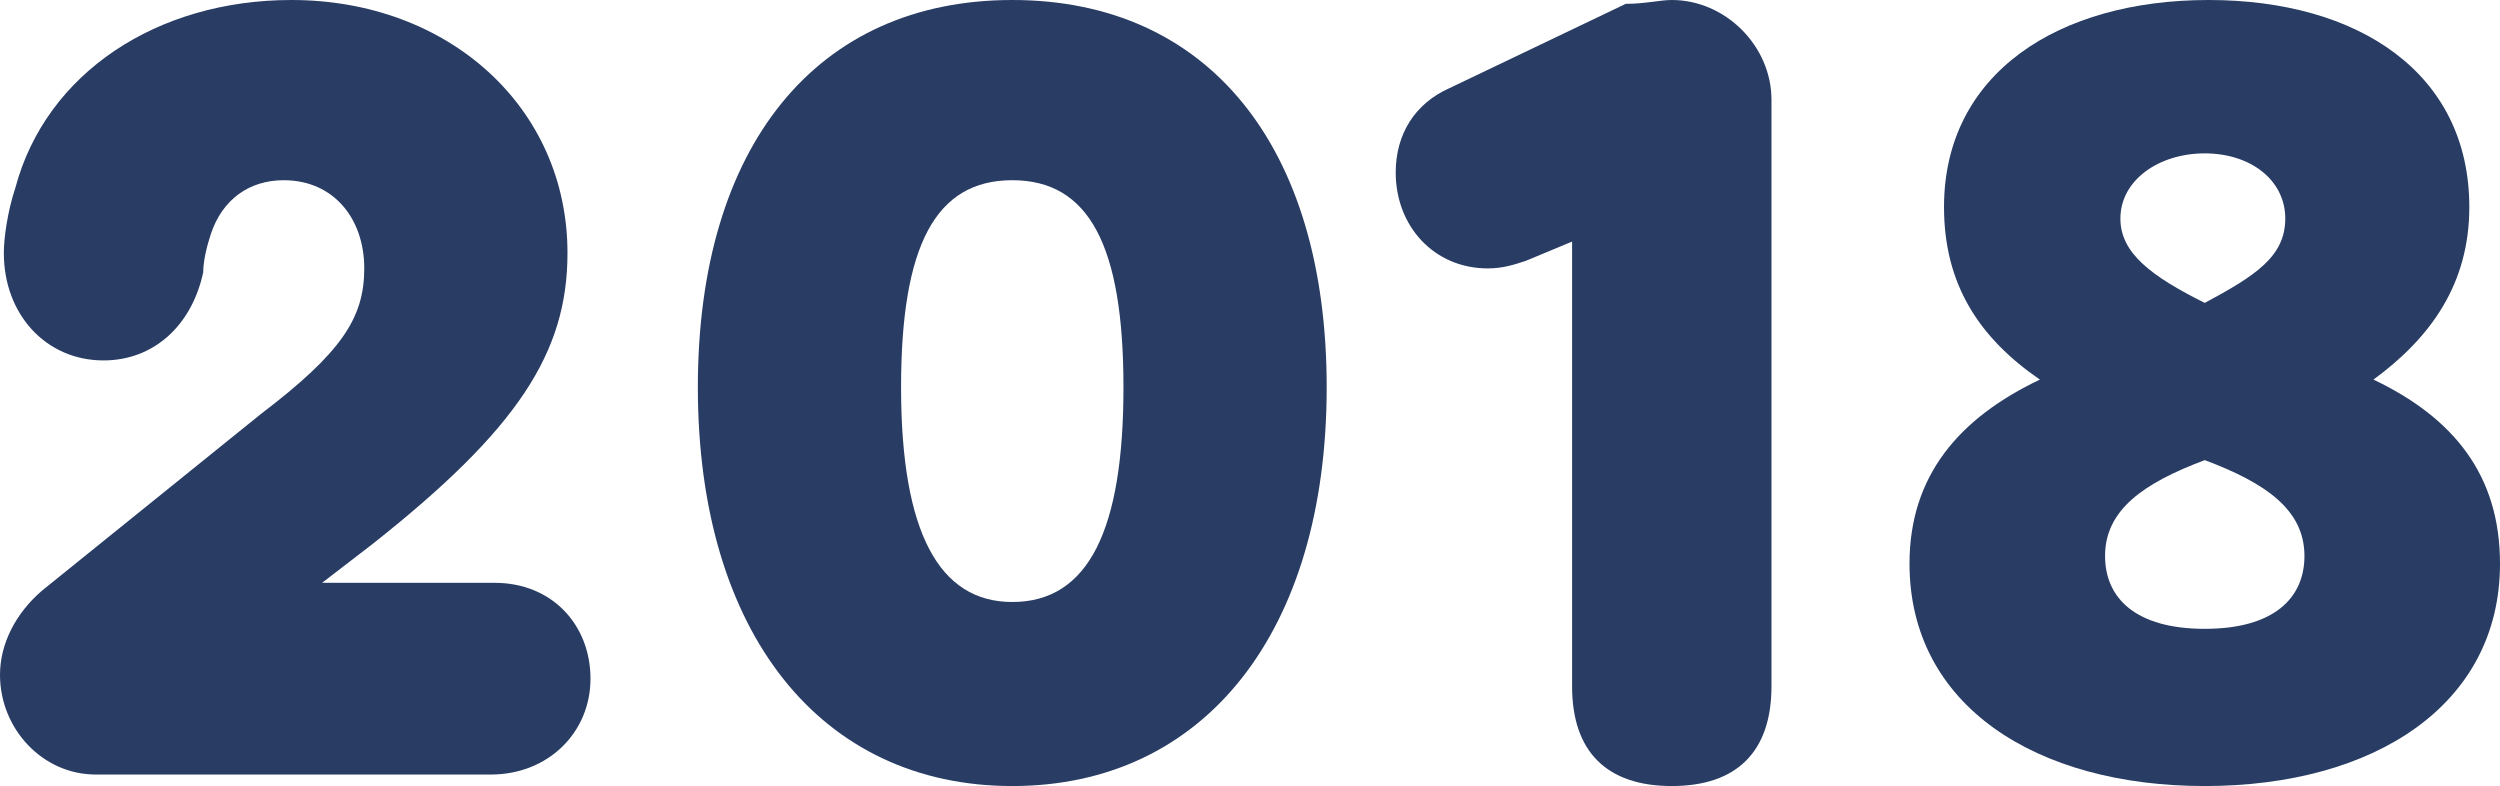
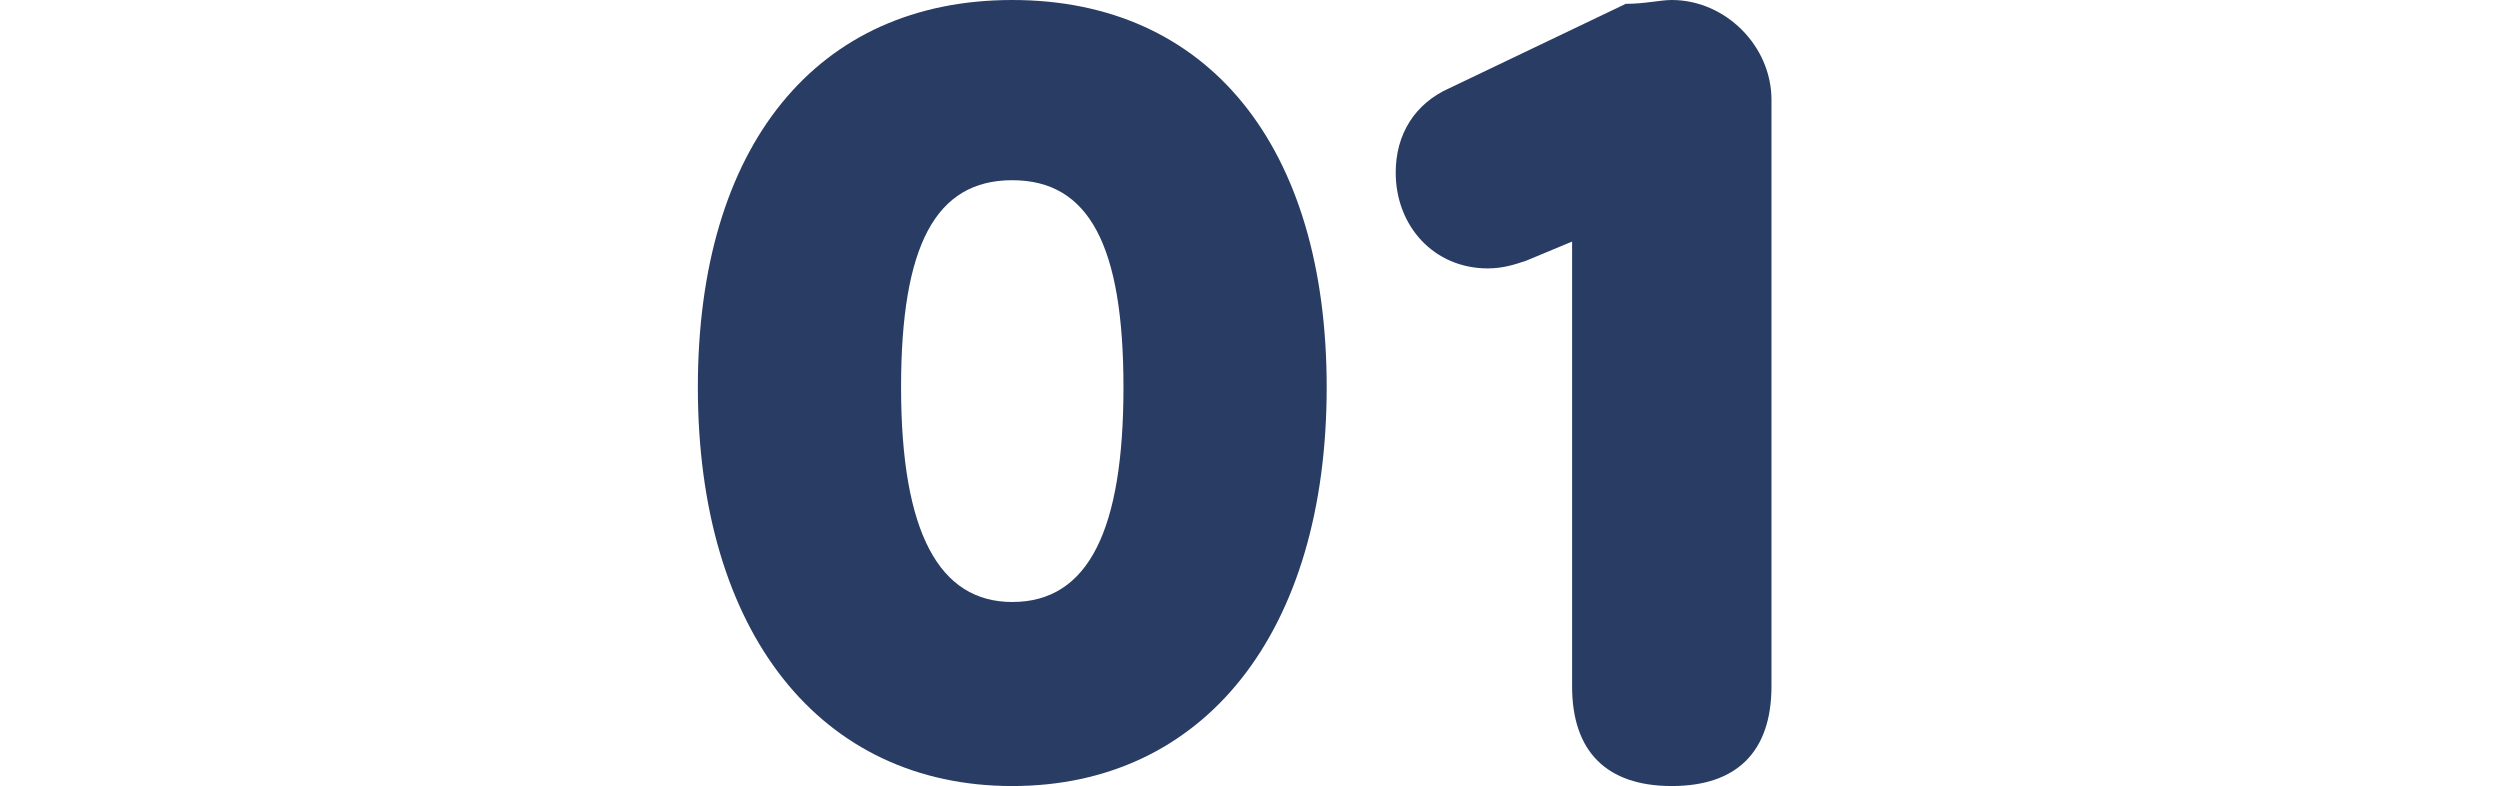
<svg xmlns="http://www.w3.org/2000/svg" id="Слой_1" x="0px" y="0px" viewBox="0 0 65.2 20.5" xml:space="preserve">
  <g>
    <g>
-       <path fill="#283C64" d="M15.4,17.7c0,1.4-1.1,2.5-2.6,2.5l-10.3,0C1.1,20.2,0,19,0,17.6c0-0.8,0.4-1.6,1.1-2.2l5.7-4.6 C8.9,9.2,9.5,8.3,9.5,7S8.7,4.7,7.4,4.7c-0.9,0-1.6,0.5-1.9,1.4c-0.1,0.3-0.2,0.7-0.2,1C5,8.5,4,9.4,2.7,9.4 c-1.5,0-2.6-1.2-2.6-2.8c0-0.4,0.1-1.1,0.3-1.7C1.2,1.9,4.1,0,7.6,0c4.1,0,7.2,2.8,7.2,6.6c0,2.6-1.3,4.6-5.1,7.6l-1.3,1h4.5 C14.4,15.2,15.4,16.3,15.4,17.7z" />
      <path fill="#283C64" d="M34.6,10.1c0,6.4-3.2,10.4-8.2,10.4s-8.2-4-8.2-10.4C18.2,3.8,21.3,0,26.4,0S34.6,3.8,34.6,10.1z M23.5,10.1c0,3.8,1,5.6,2.9,5.6c2,0,2.9-1.9,2.9-5.6c0-3.7-0.9-5.4-2.9-5.4S23.5,6.4,23.5,10.1z" />
      <path fill="#283C64" d="M46.2,2.6v15.3c0,1.7-0.9,2.6-2.6,2.6c-1.7,0-2.6-0.9-2.6-2.6V6.3l-1.2,0.5c-0.3,0.1-0.6,0.2-1,0.2 c-1.4,0-2.4-1.1-2.4-2.5c0-1,0.5-1.8,1.4-2.2l4.6-2.2C42.9,0.1,43.3,0,43.6,0C45,0,46.2,1.2,46.2,2.6z" />
-       <path fill="#283C64" d="M65.2,14.7c0,3.7-3.3,5.8-7.7,5.8c-4.4,0-7.7-2.1-7.7-5.8c0-2.3,1.3-3.8,3.4-4.8c-1.6-1.1-2.5-2.5-2.5-4.5 c0-3.5,3-5.4,6.9-5.4c3.9,0,6.8,1.9,6.8,5.4c0,2-1,3.4-2.5,4.5C64,10.9,65.2,12.4,65.2,14.7z M60.1,14.5c0-1.2-1-1.9-2.6-2.5 c-1.6,0.6-2.6,1.3-2.6,2.5c0,1.1,0.8,1.9,2.6,1.9C59.3,16.4,60.1,15.6,60.1,14.5z M55.3,5.7c0,0.9,0.8,1.5,2.2,2.2 c1.3-0.7,2.1-1.2,2.1-2.2S58.7,4,57.5,4C56.3,4,55.3,4.7,55.3,5.7z" />
    </g>
  </g>
</svg>